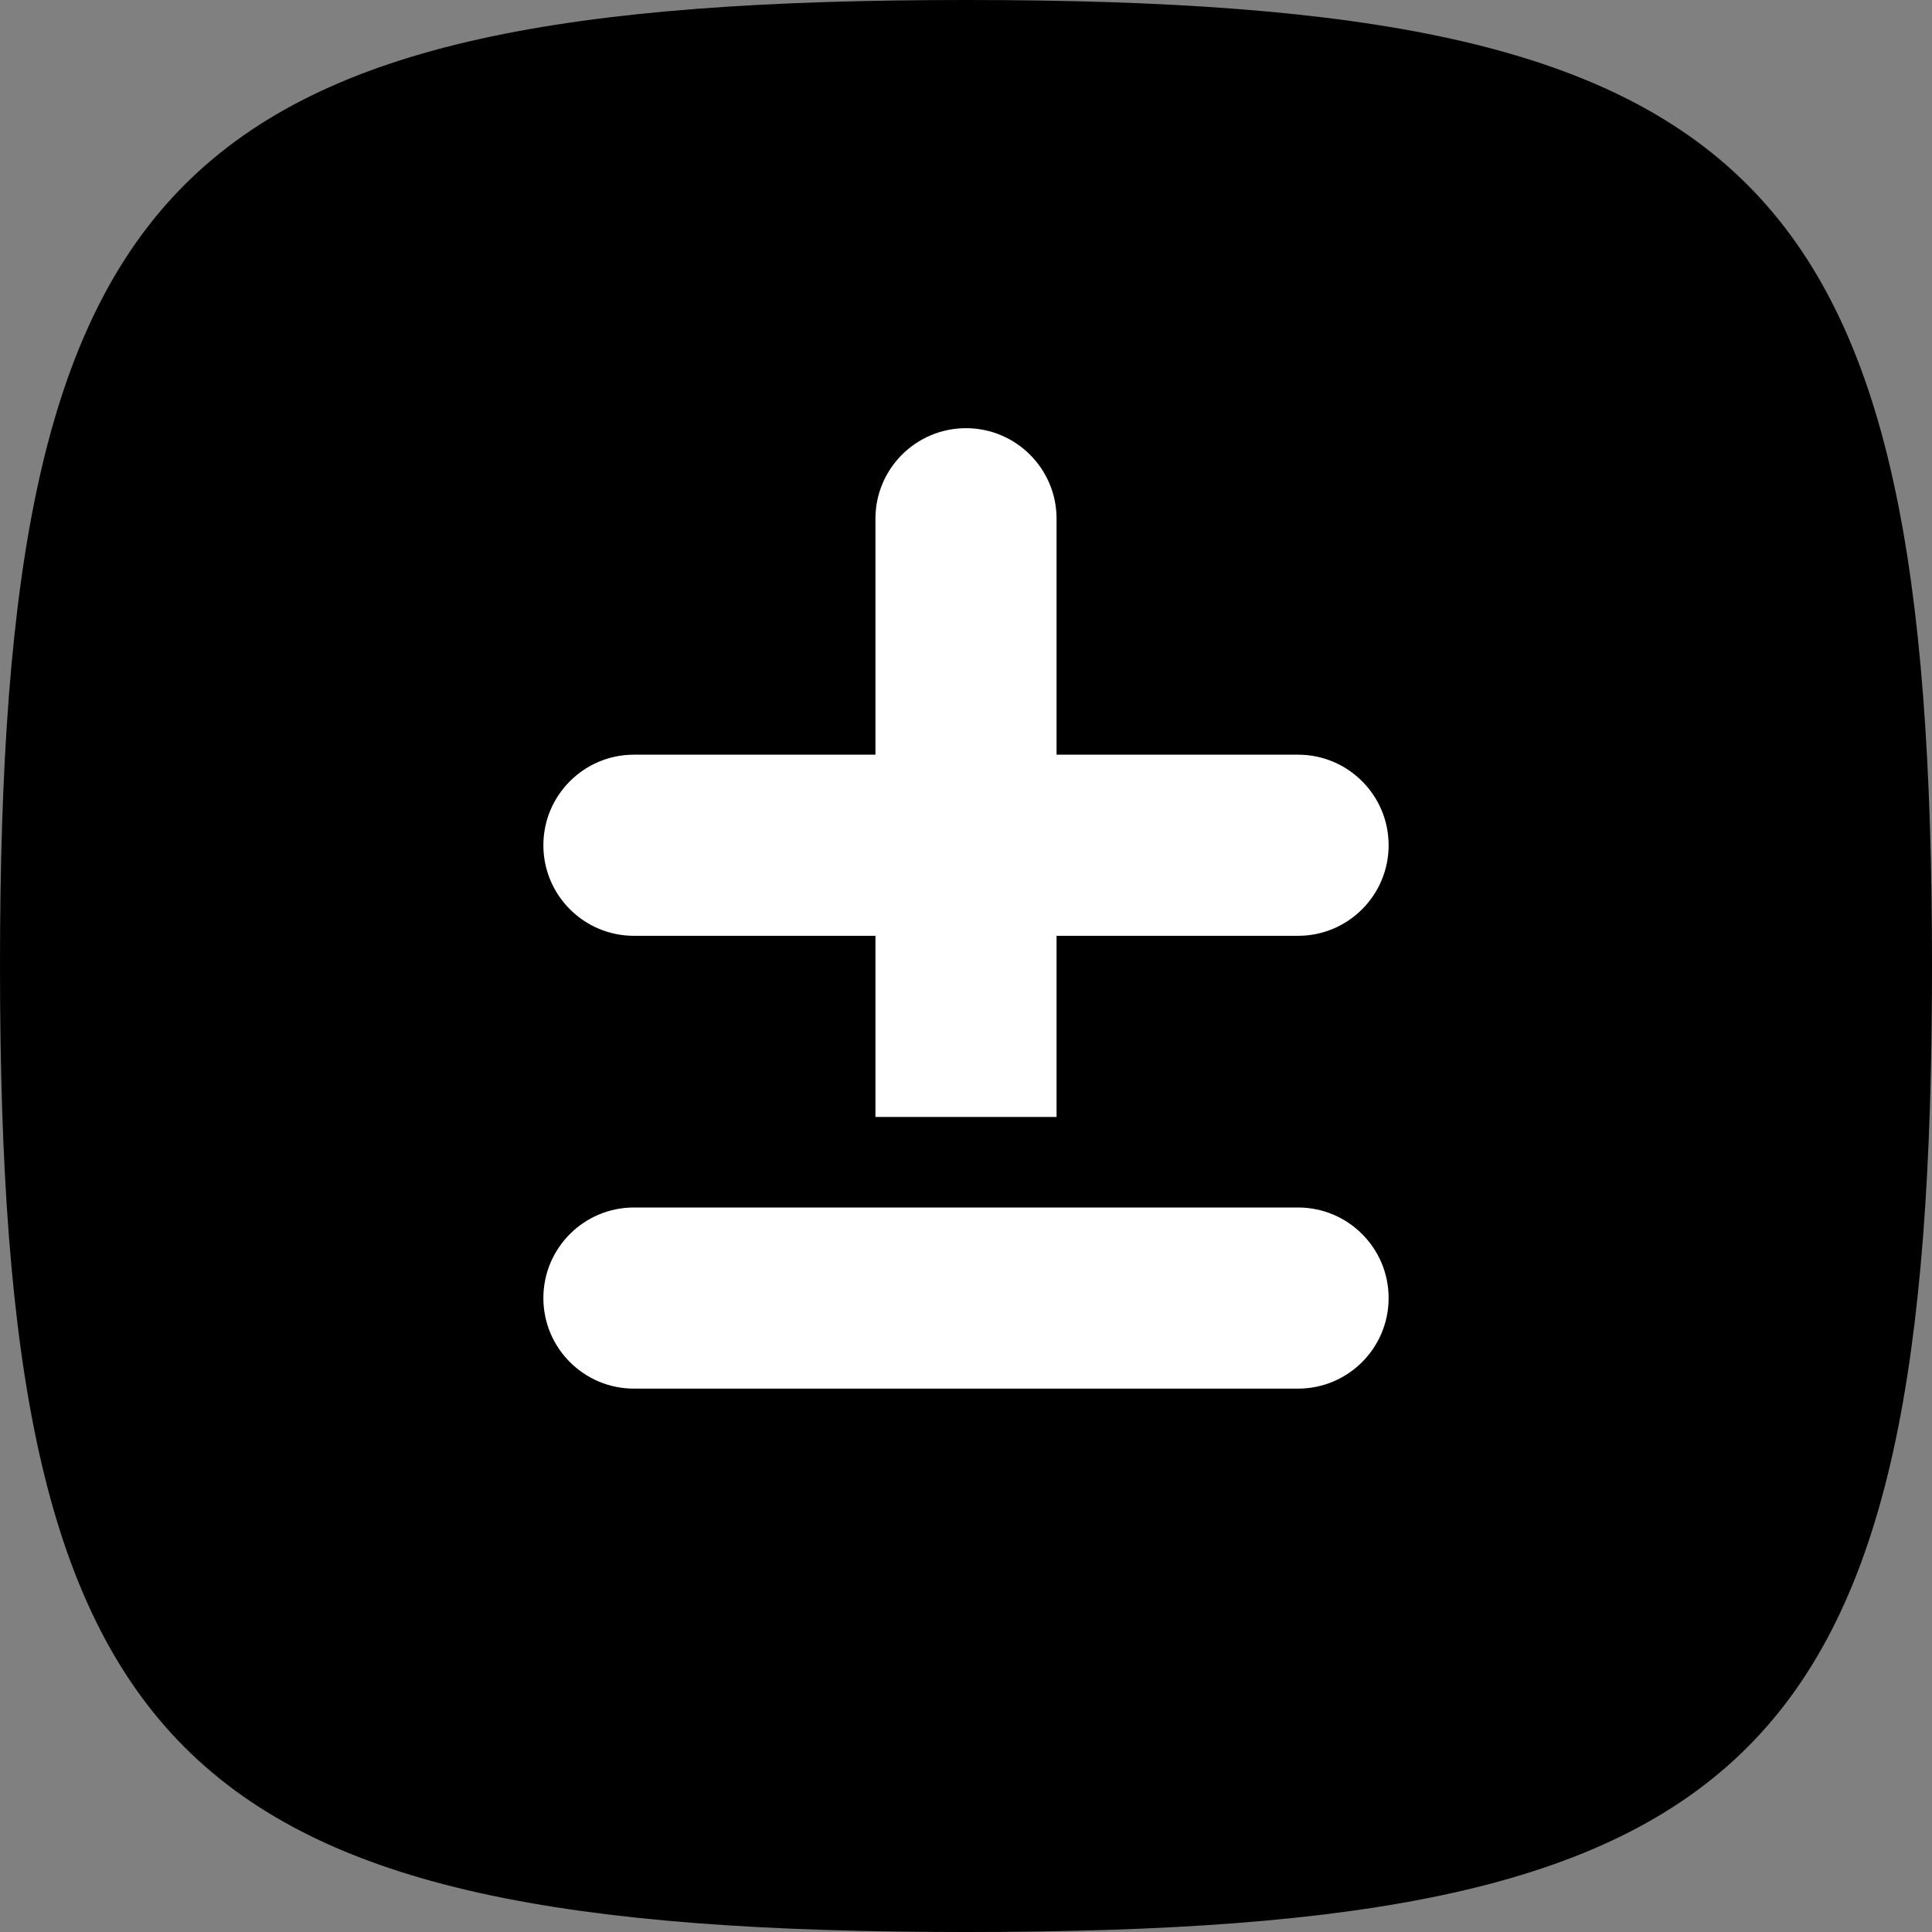
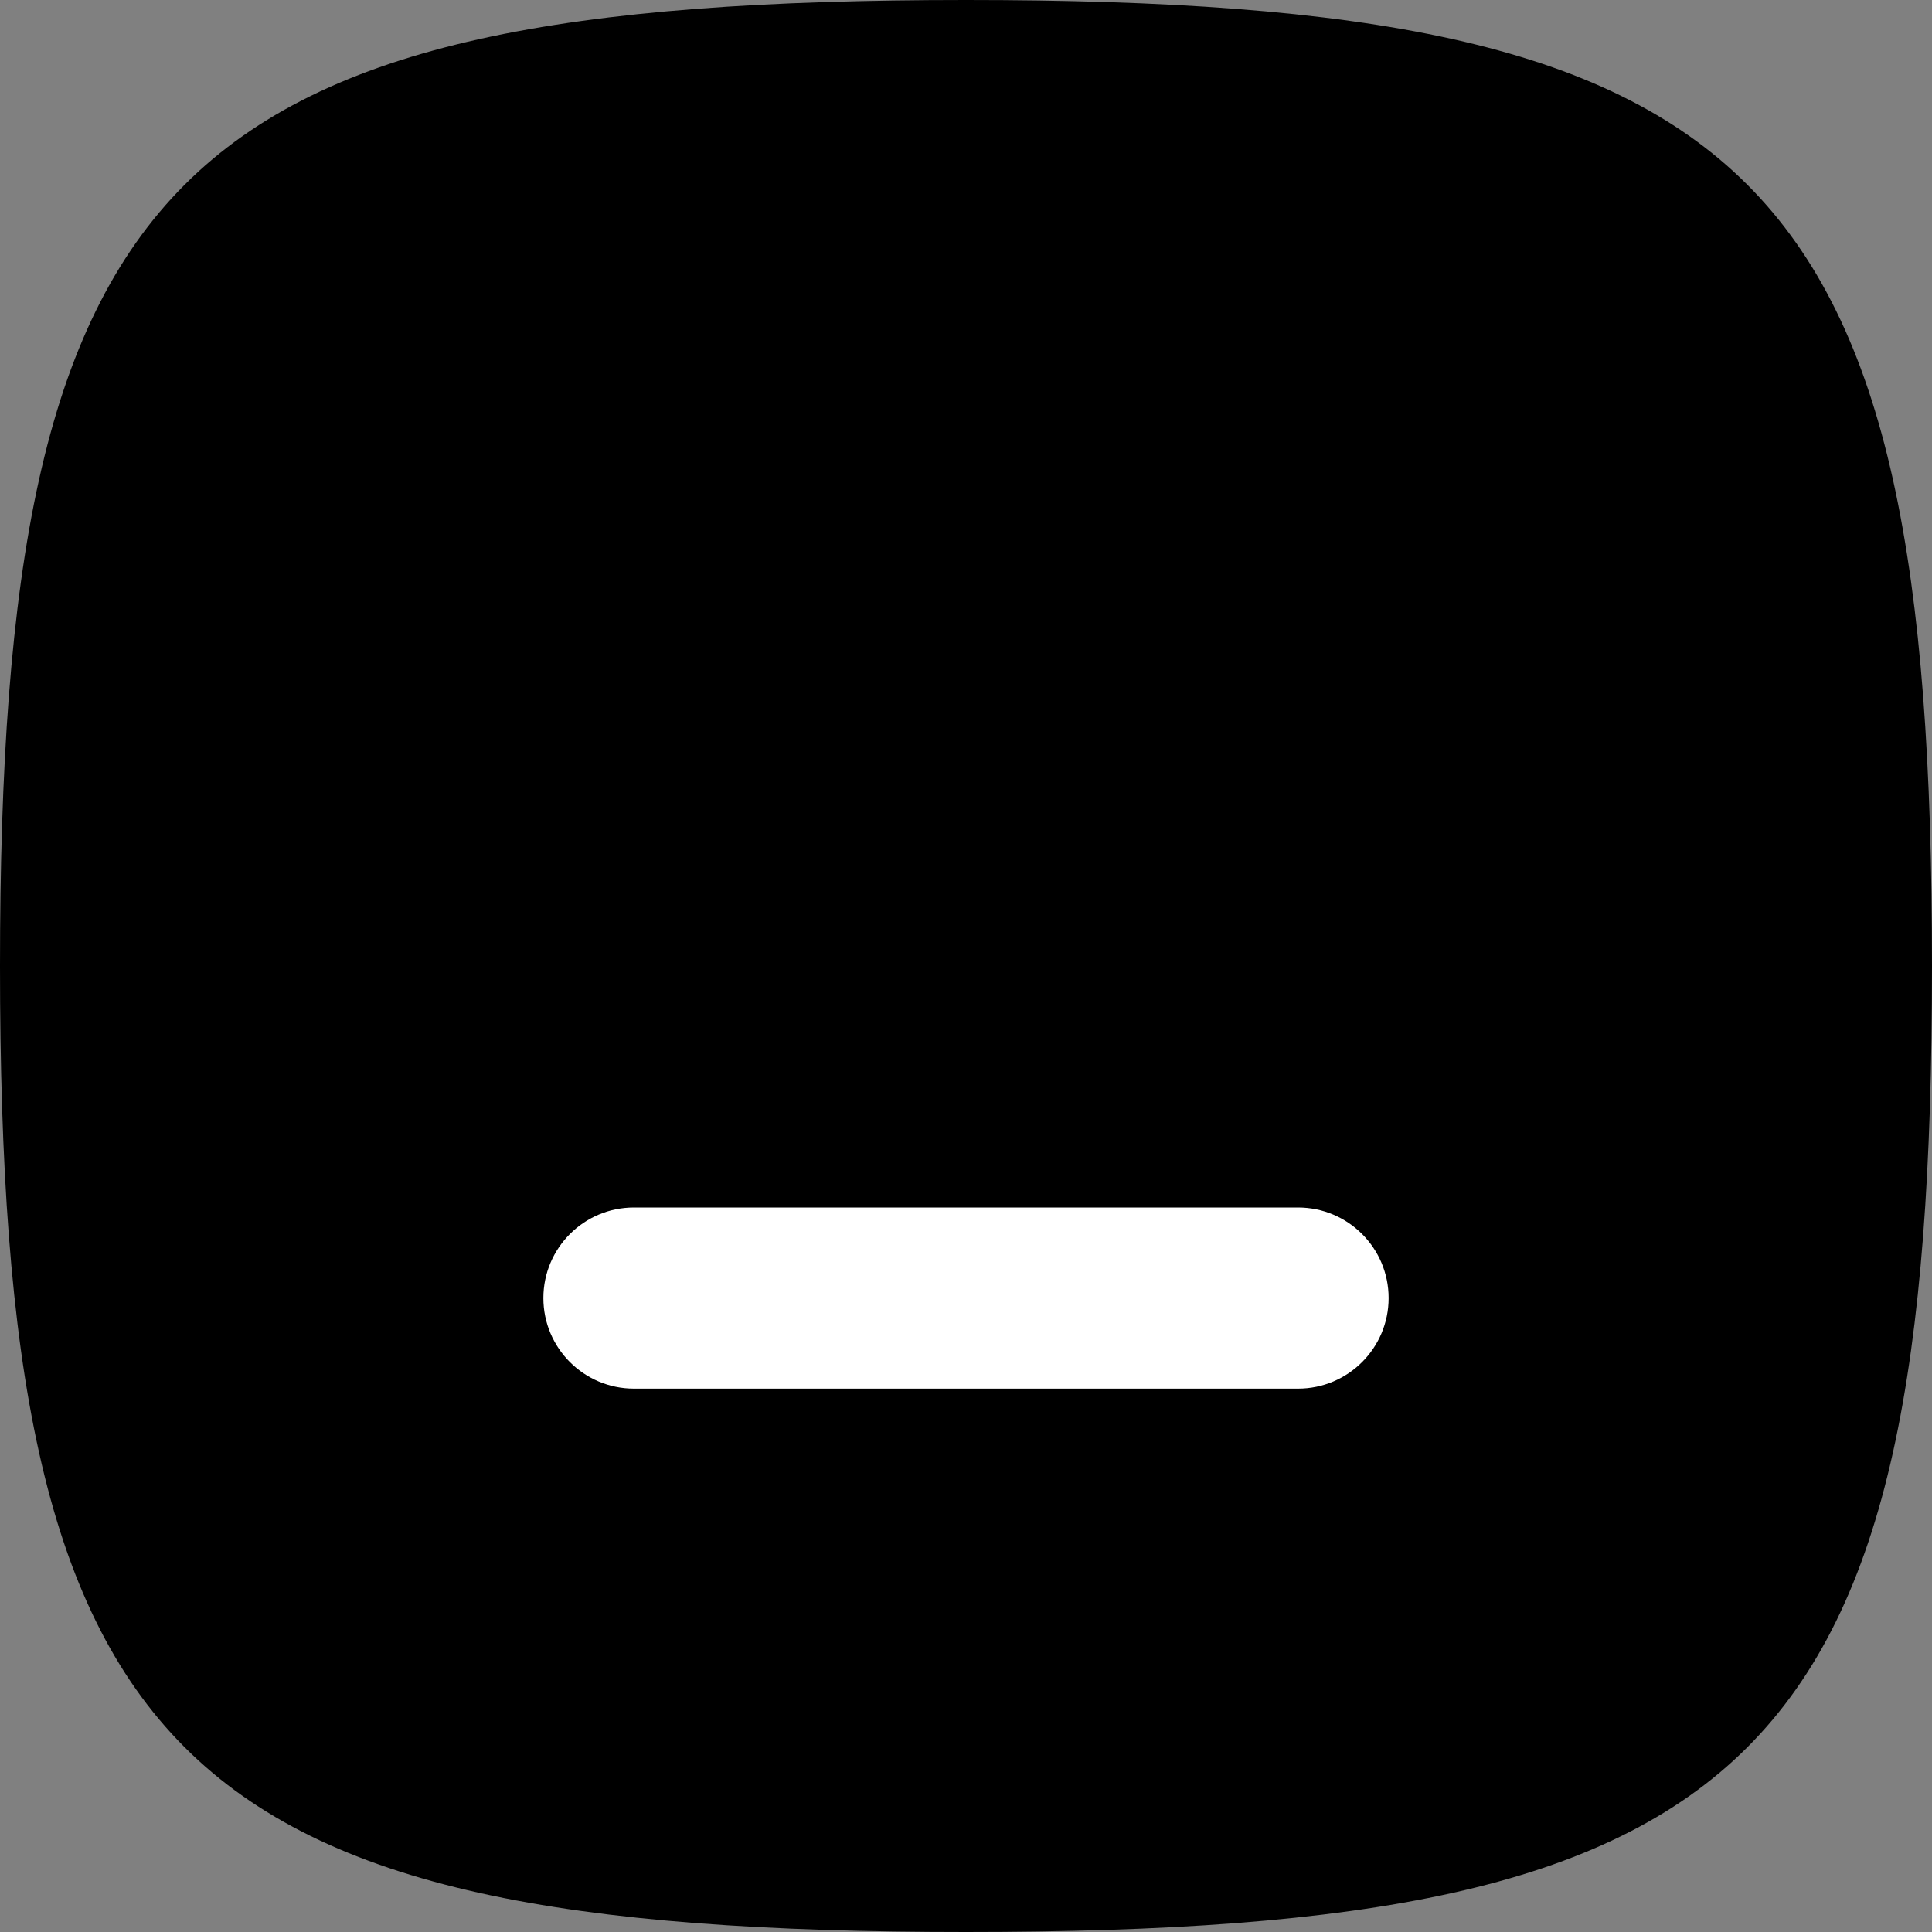
<svg xmlns="http://www.w3.org/2000/svg" fill="none" height="32" viewBox="0 0 32 32" width="32">
  <rect x="0" y="0" width="32" height="32" fill="#808080" stroke="none" />
  <path d="m16 0c-13.176 0-16 2.824-16 16s2.824 16 16 16 16-2.824 16-16-2.824-16-16-16z" fill="#000" />
  <g fill="#fff">
-     <path d="m17.5 8.592c0-.828-.672-1.5-1.5-1.5-.829 0-1.5.672-1.5 1.5v3.908h-4c-.828 0-1.5.672-1.5 1.5s.672 1.5 1.5 1.5h4v3h3v-3h4c.828 0 1.5-.672 1.5-1.5s-.672-1.5-1.5-1.5h-4z" />
    <path d="m10.5 20c-.828 0-1.5.672-1.5 1.5s.672 1.5 1.5 1.5h11c.828 0 1.5-.672 1.5-1.5s-.672-1.5-1.5-1.5z" />
  </g>
</svg>